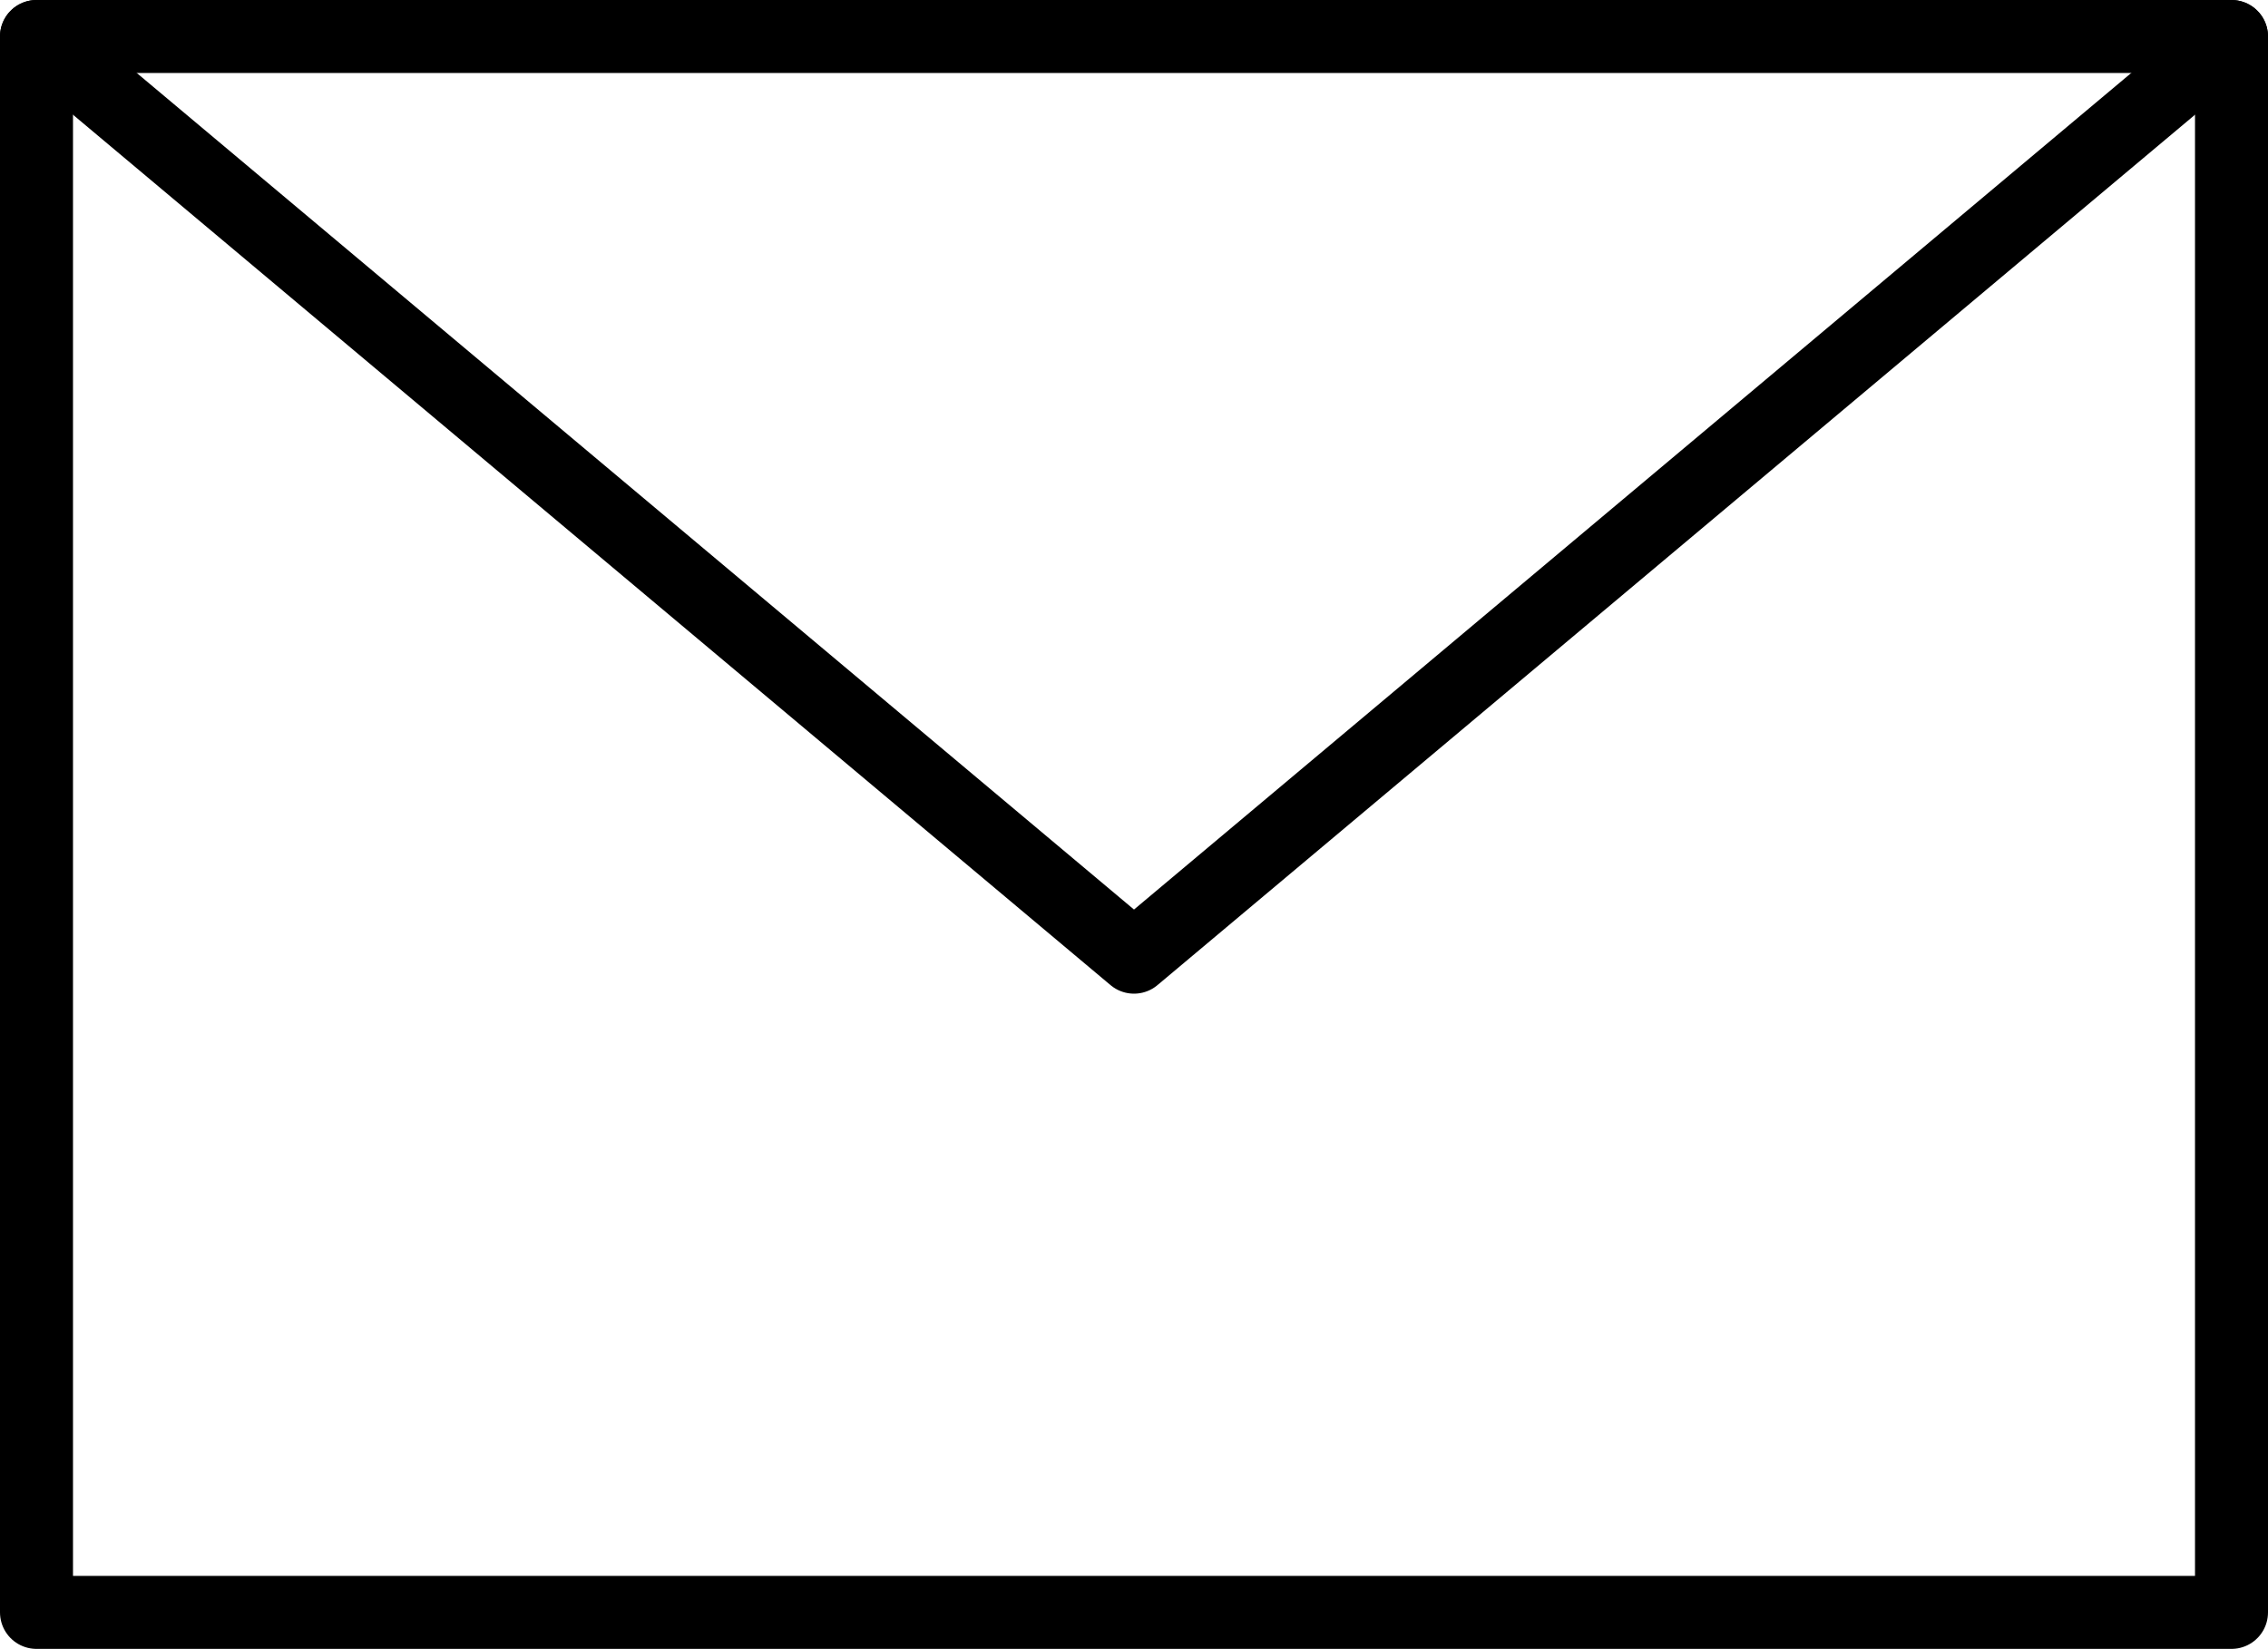
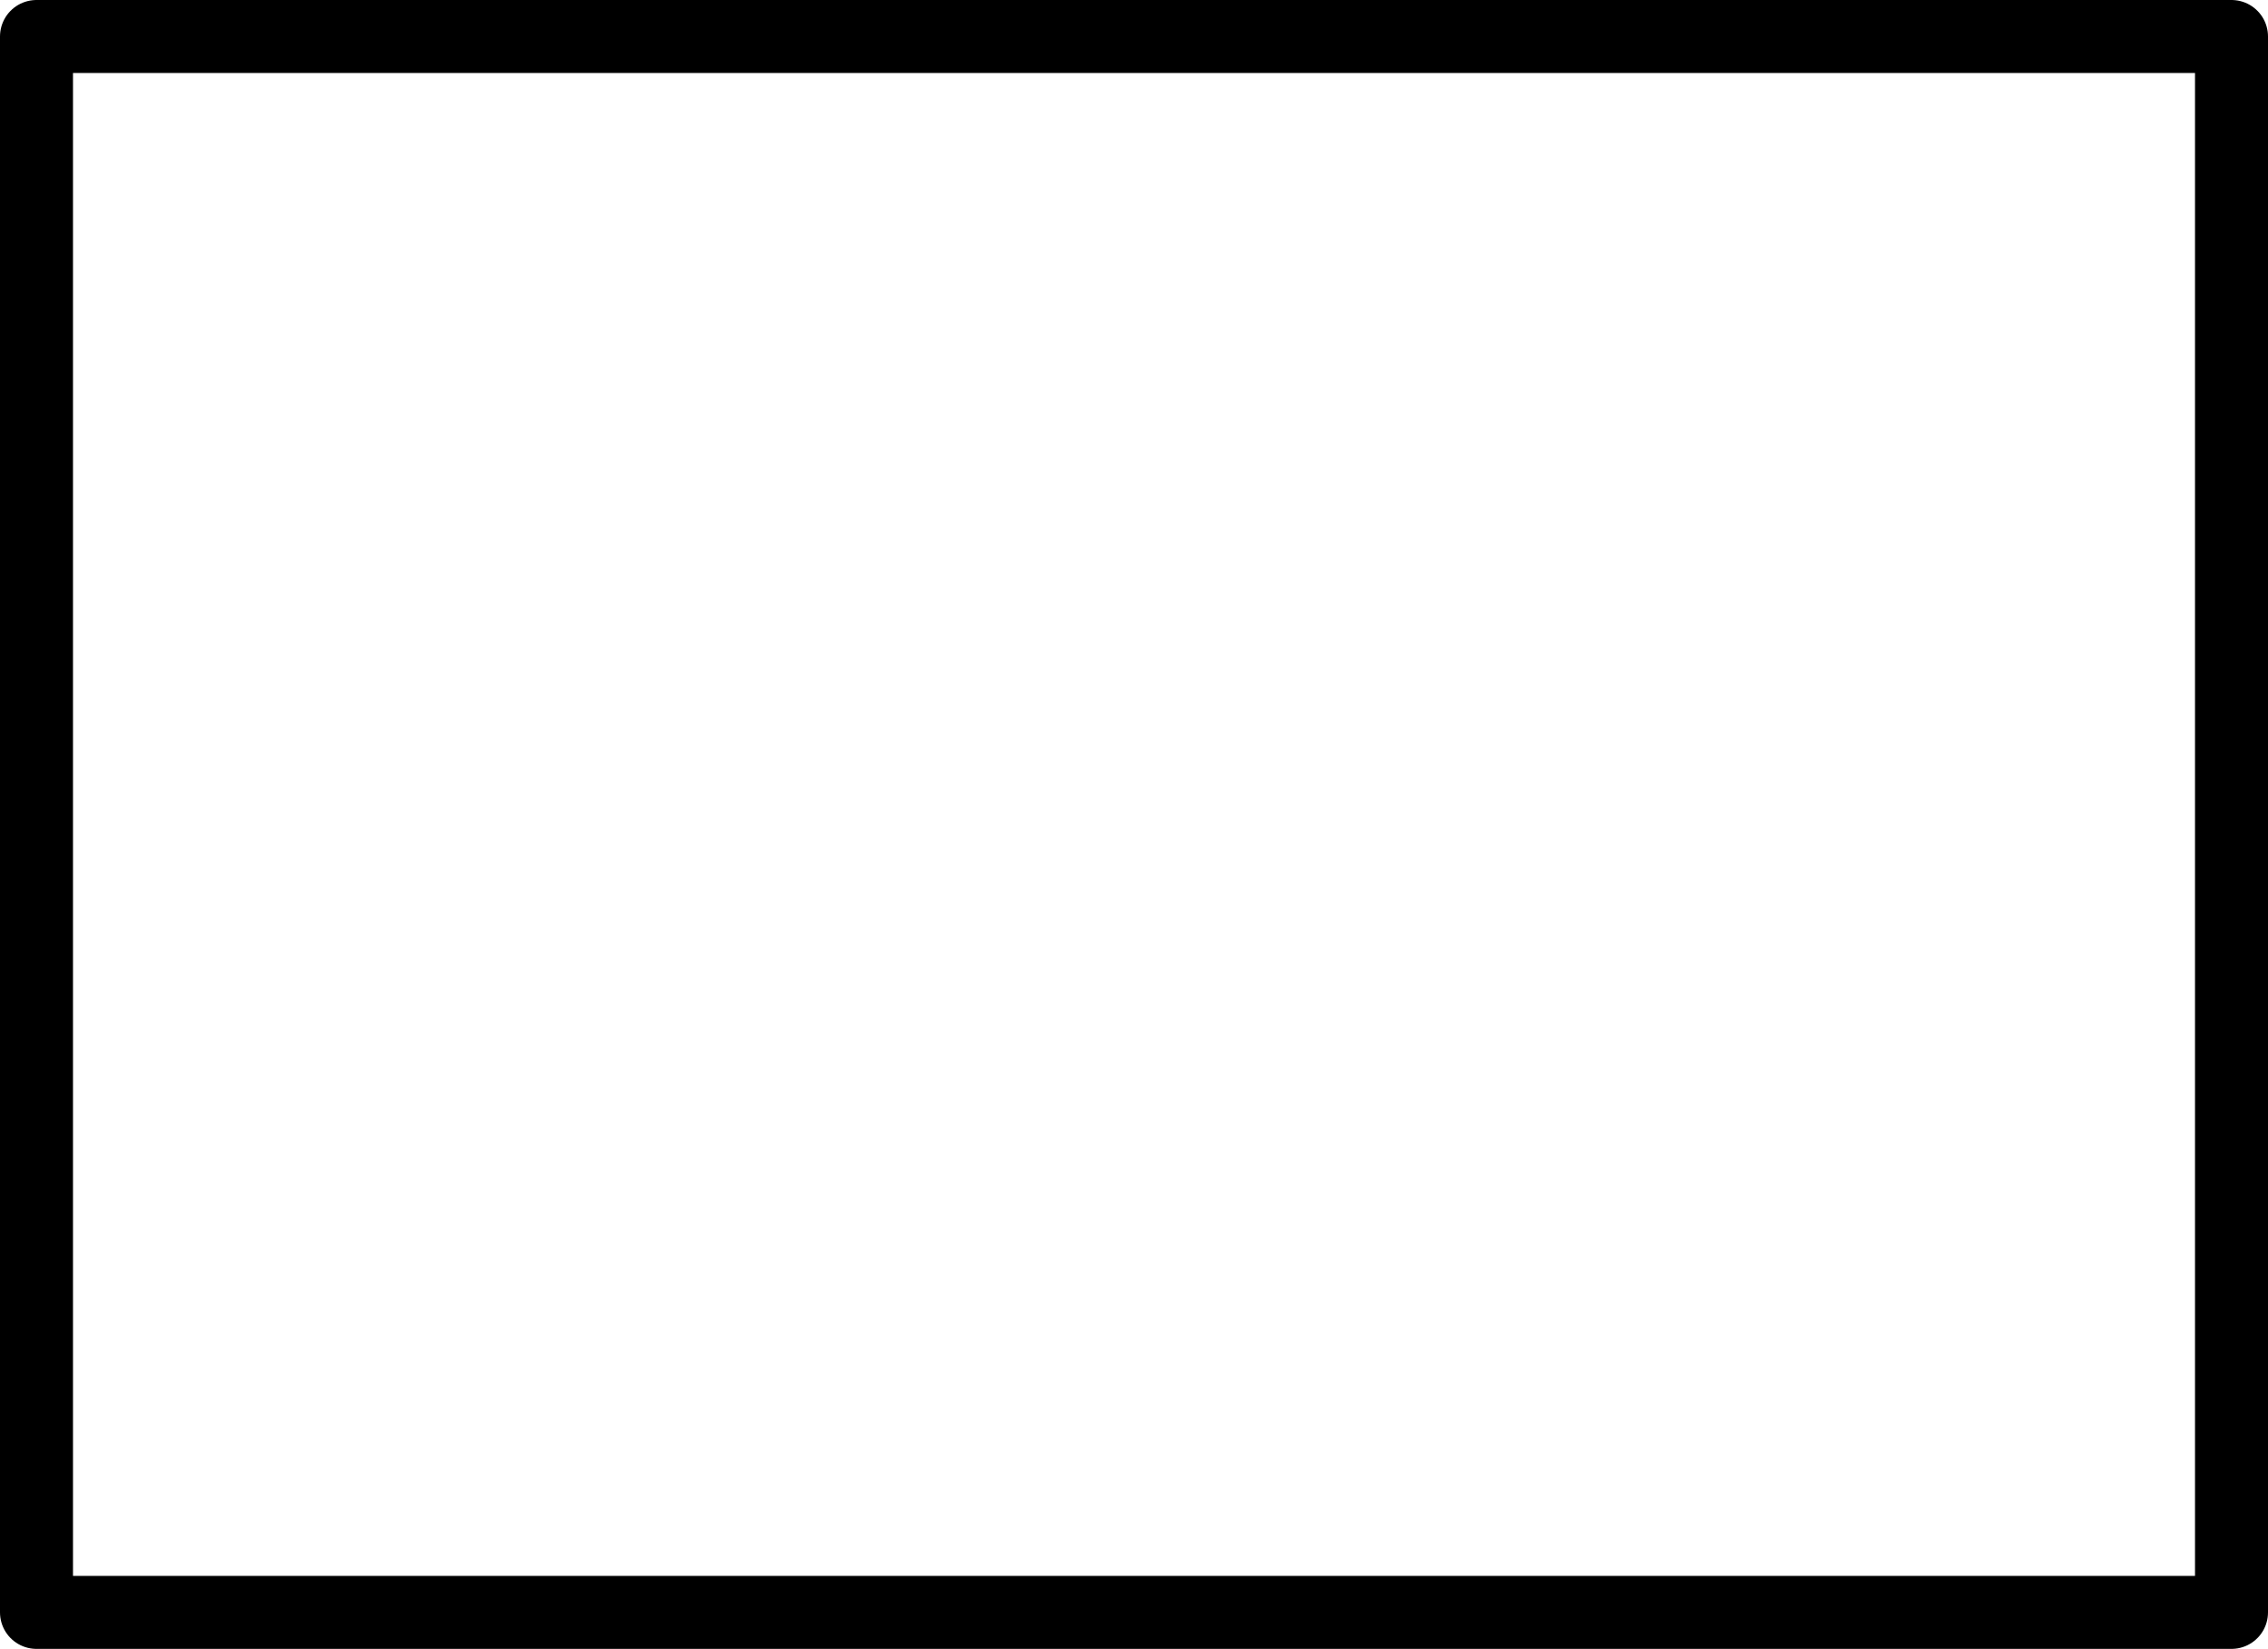
<svg xmlns="http://www.w3.org/2000/svg" id="_レイヤー_2" data-name="レイヤー_2" viewBox="0 0 42.88 31.18">
  <defs>
    <style>
      .cls-1 {
        fill: none;
        stroke: #000;
        stroke-linecap: round;
        stroke-linejoin: round;
        stroke-width: 1.38px;
      }
    </style>
  </defs>
  <g id="_レイヤー_1-2" data-name="レイヤー_1">
    <g>
      <polygon class="cls-1" points="42.19 .69 .69 .69 .69 30.49 42.19 30.49 42.19 .69 42.19 .69" />
-       <polyline class="cls-1" points=".69 .69 21.44 18.1 42.19 .69" />
    </g>
  </g>
</svg>